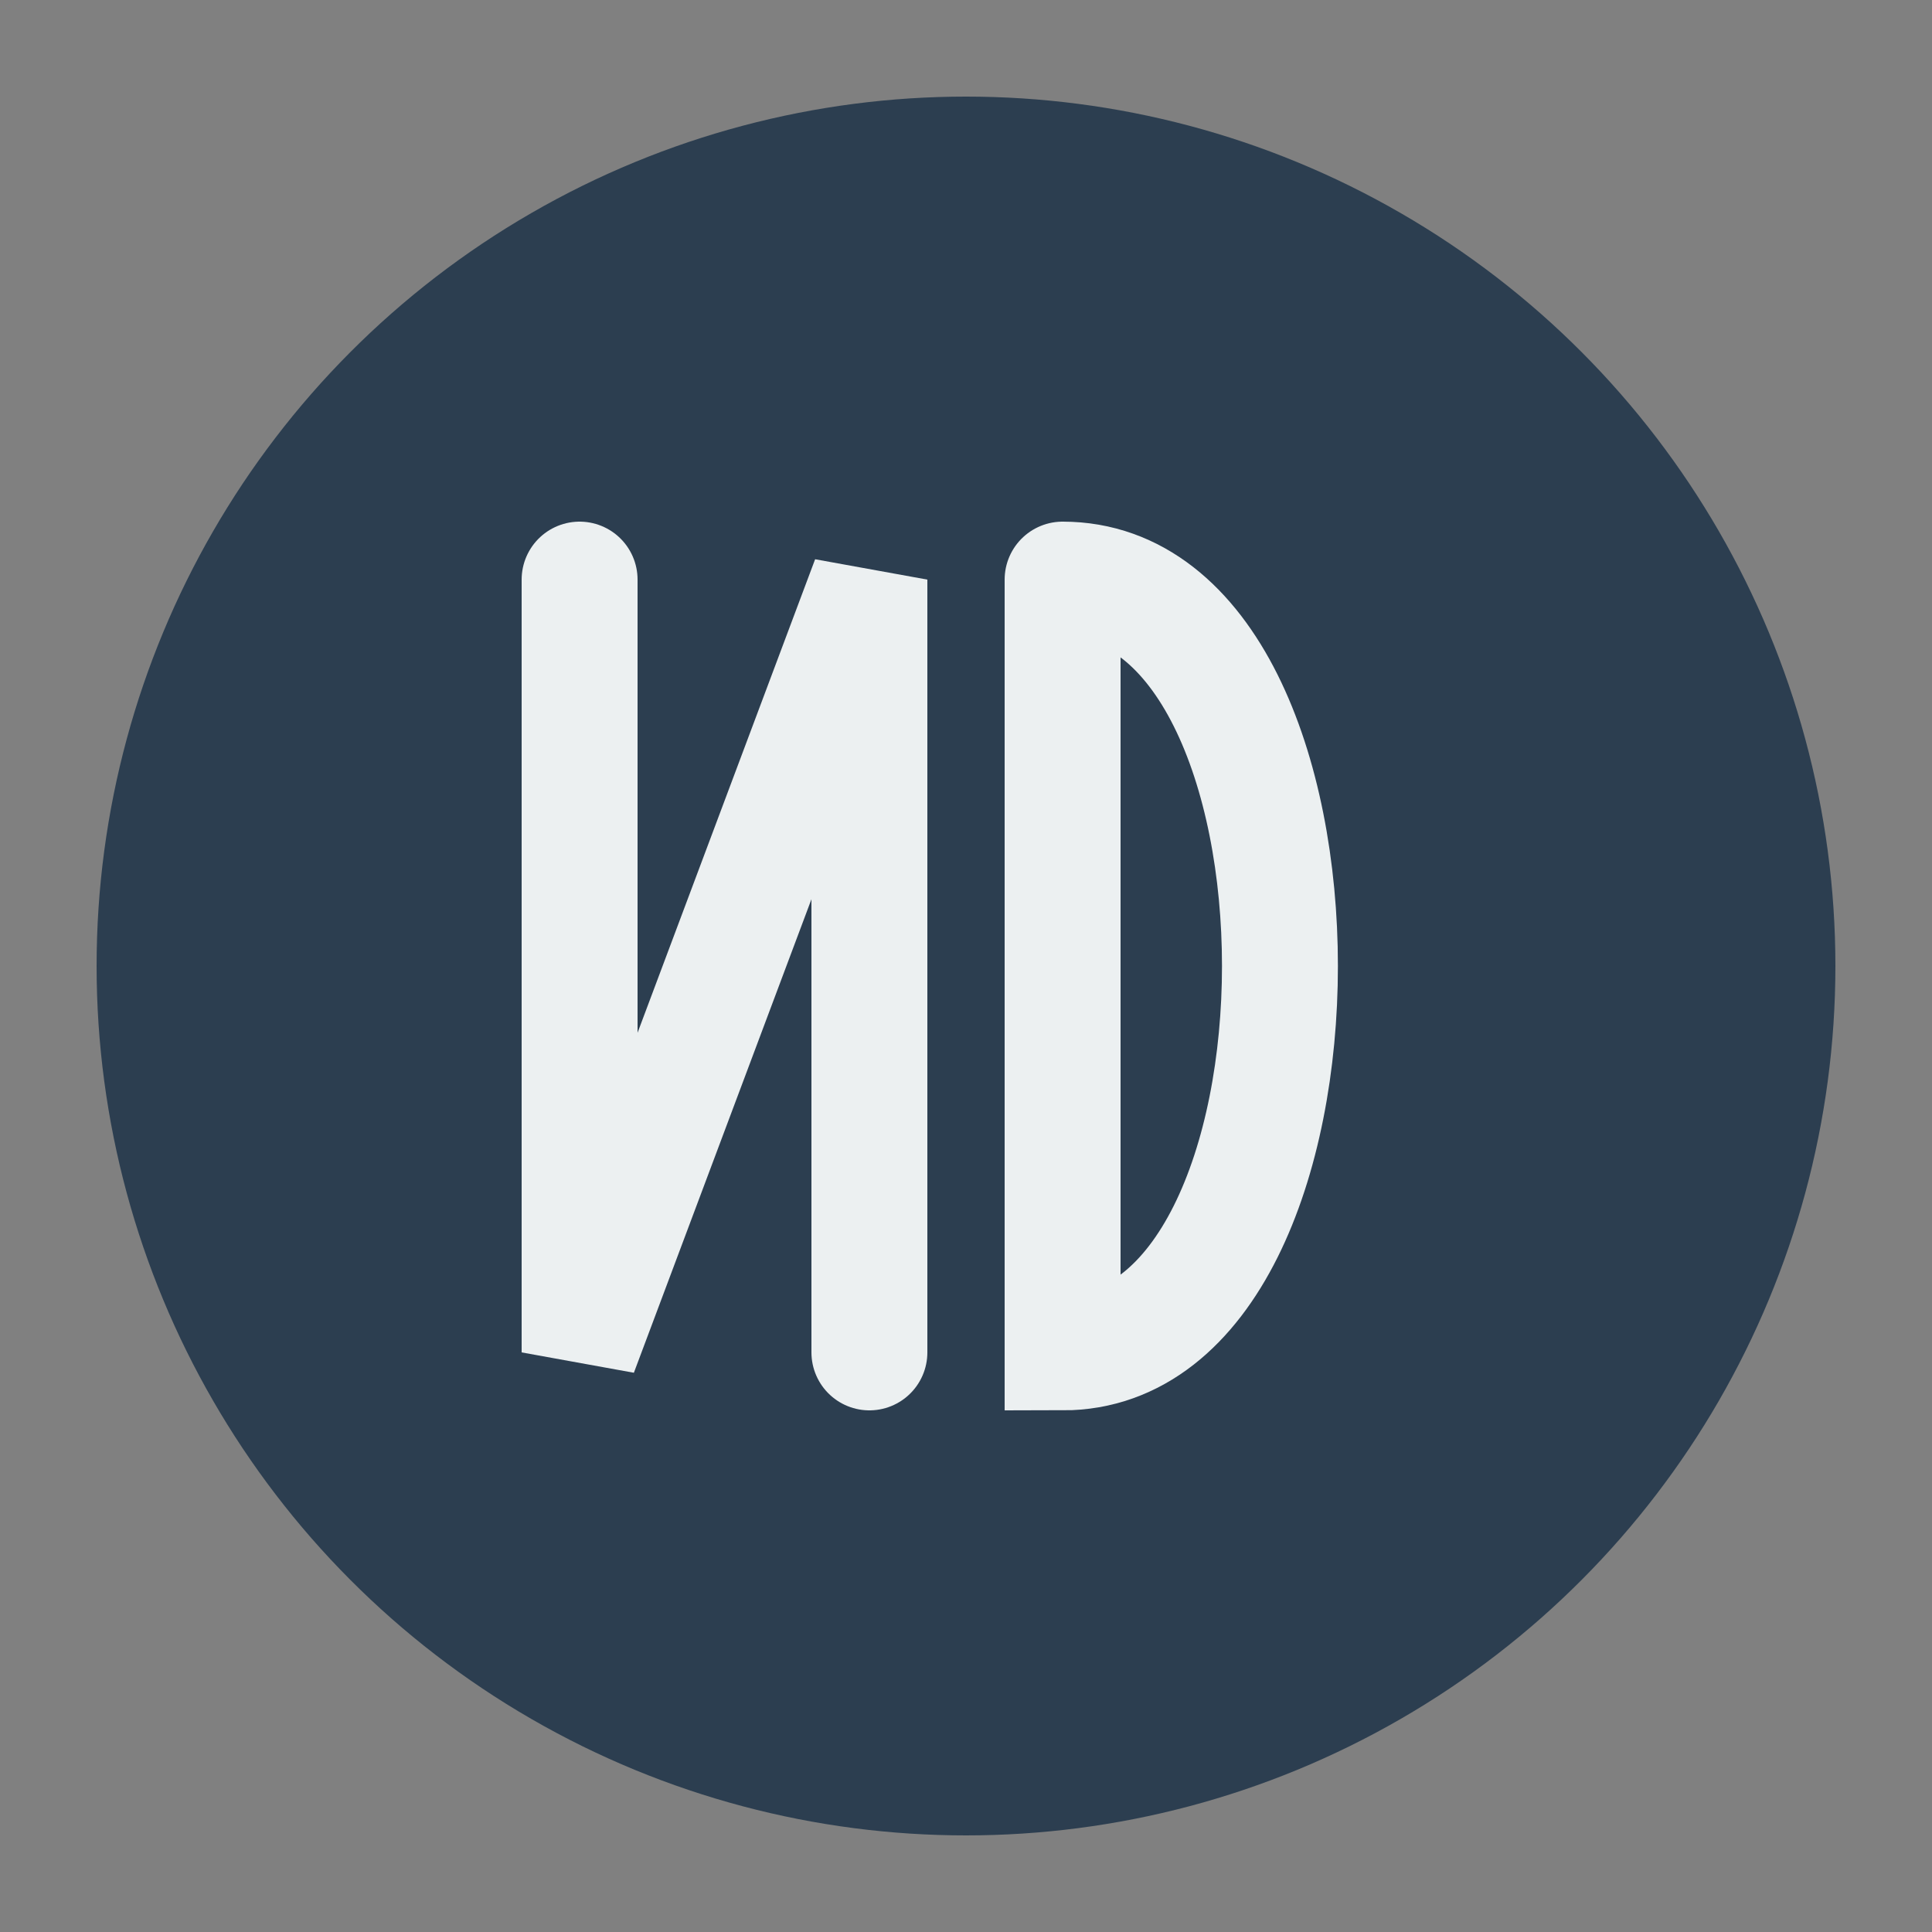
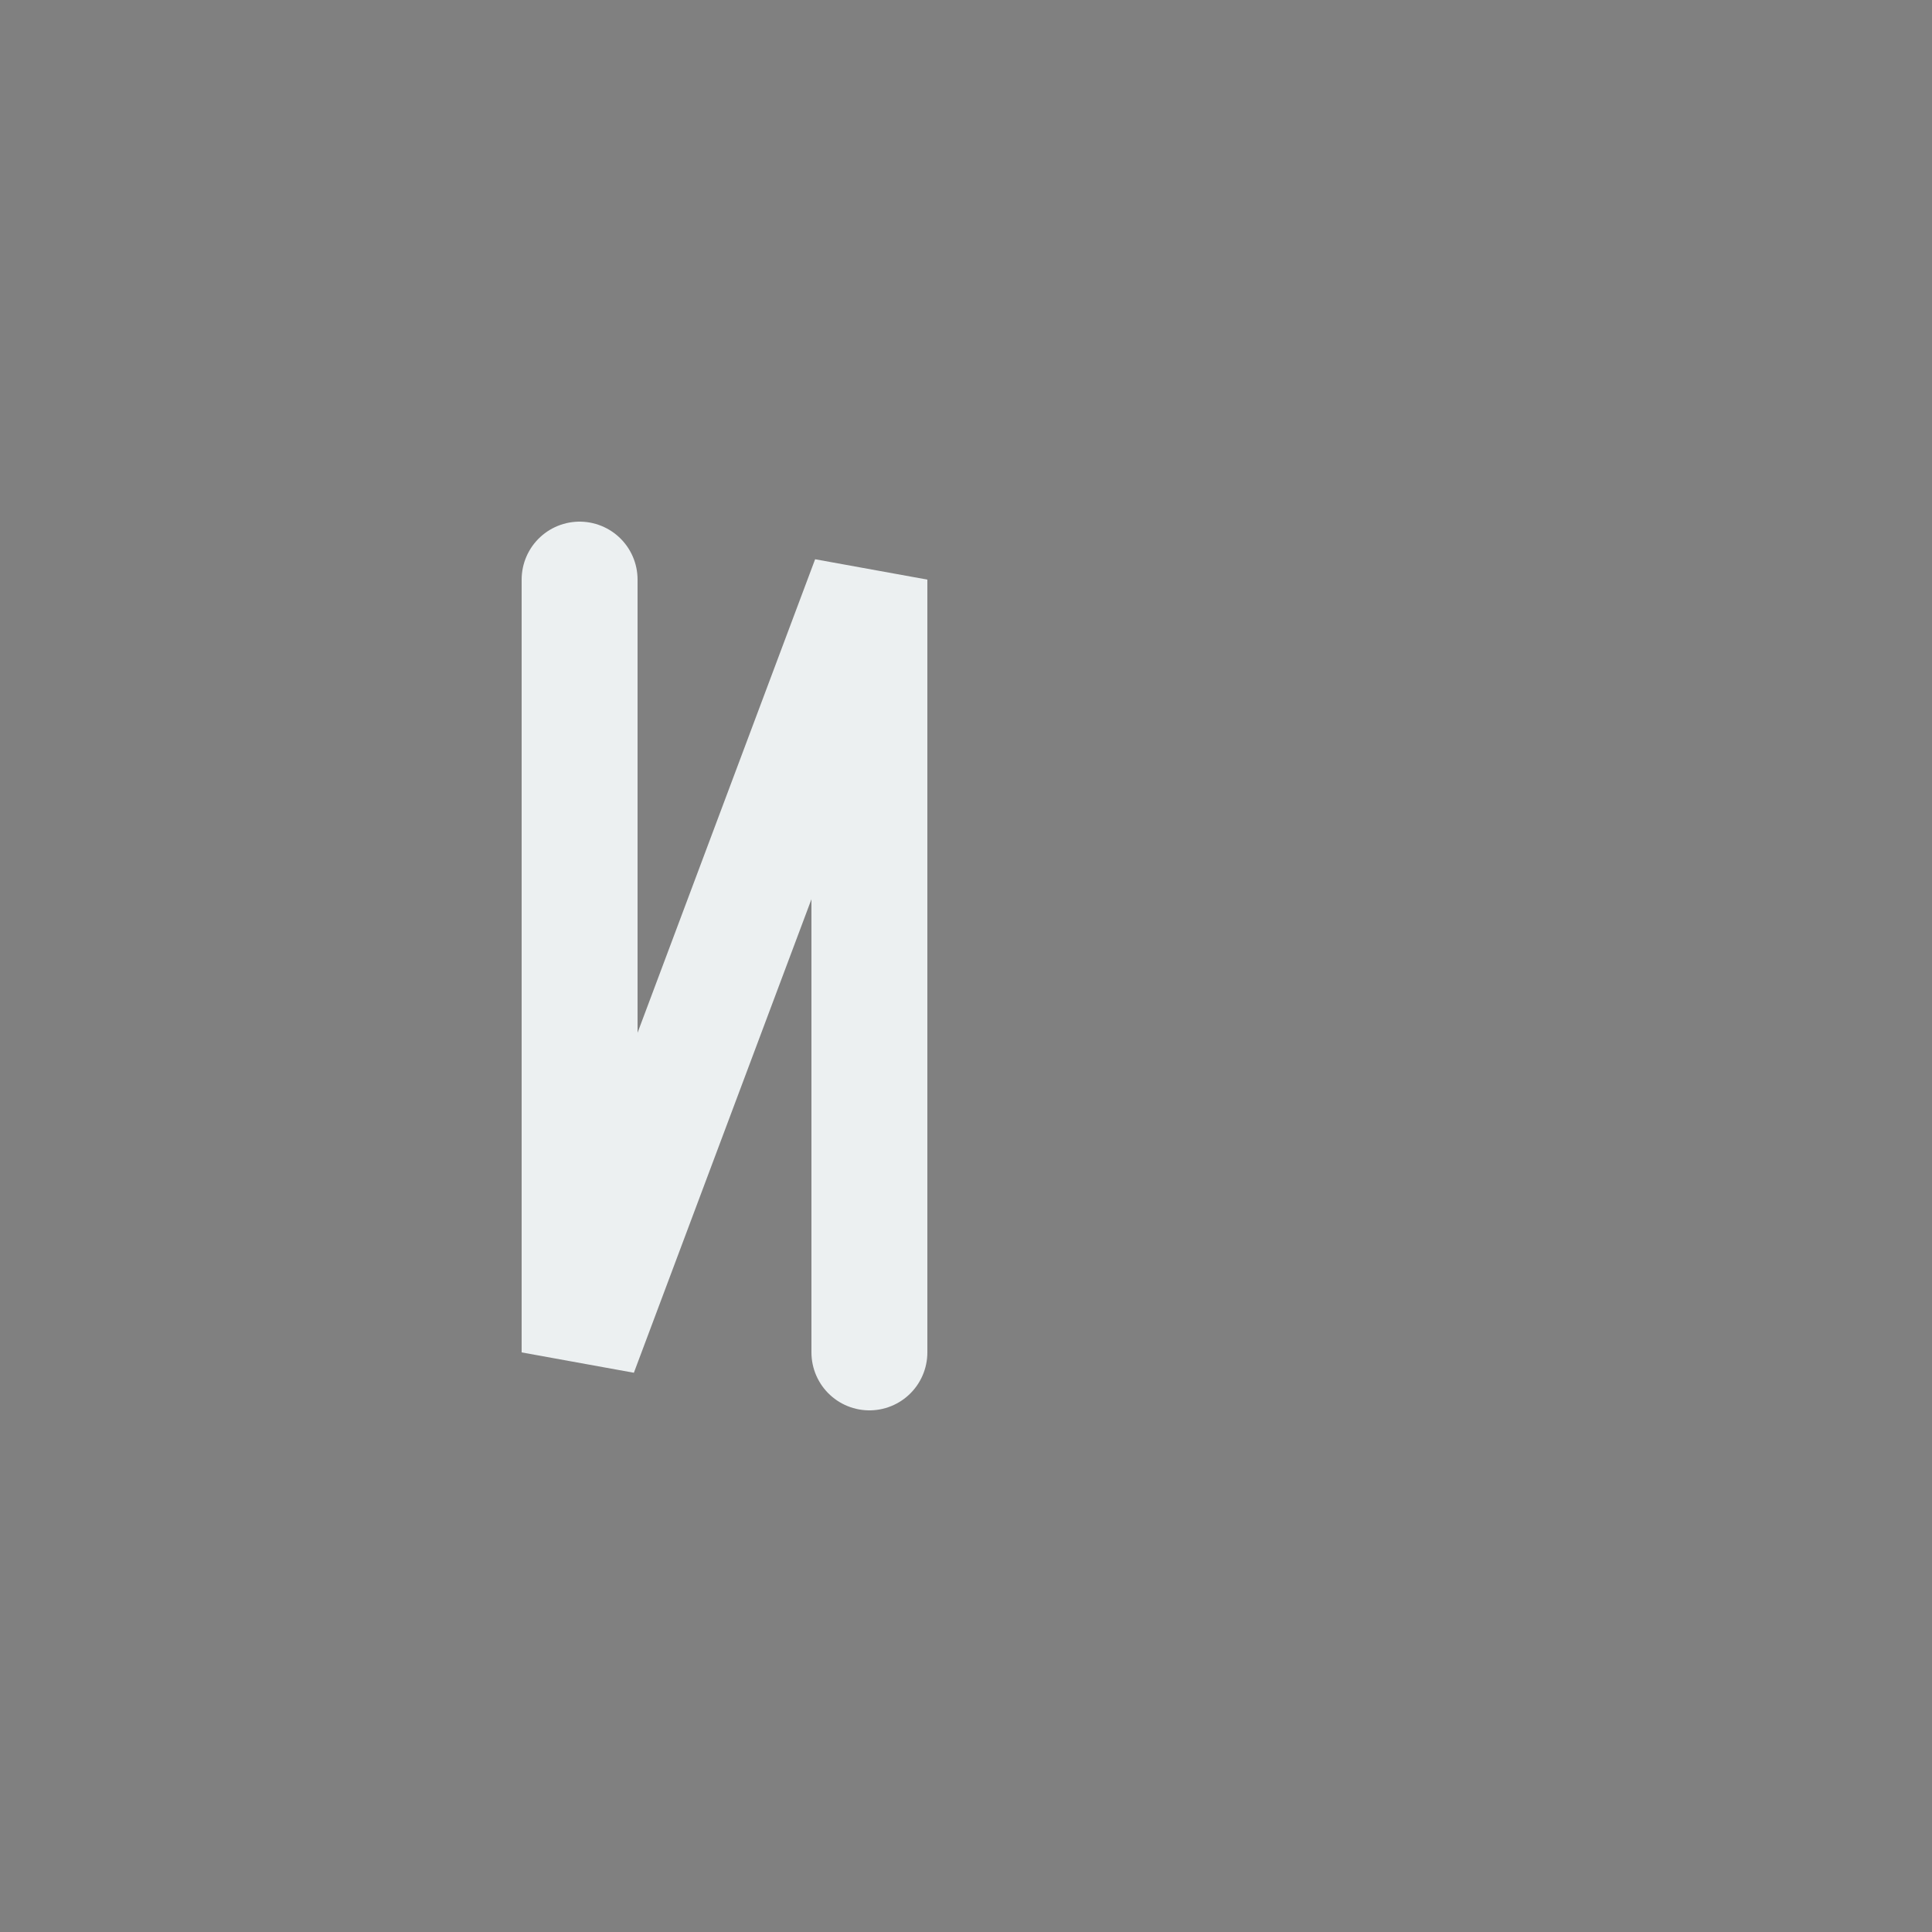
<svg xmlns="http://www.w3.org/2000/svg" viewBox="0 0 200 200">
  <rect x="0" y="0" width="200" height="200" fill="#808080" stroke="none" />
-   <circle cx="100" cy="100" r="90" fill="#2c3e50" />
  <path d="M 60,60 L 60,140 L 90,60 L 90,140" stroke="#ecf0f1" stroke-width="12" stroke-linecap="round" fill="none" />
-   <path d="M 110,60 L 110,140             C 140,140 140,60 110,60" stroke="#ecf0f1" stroke-width="12" stroke-linecap="round" fill="none" />
</svg>